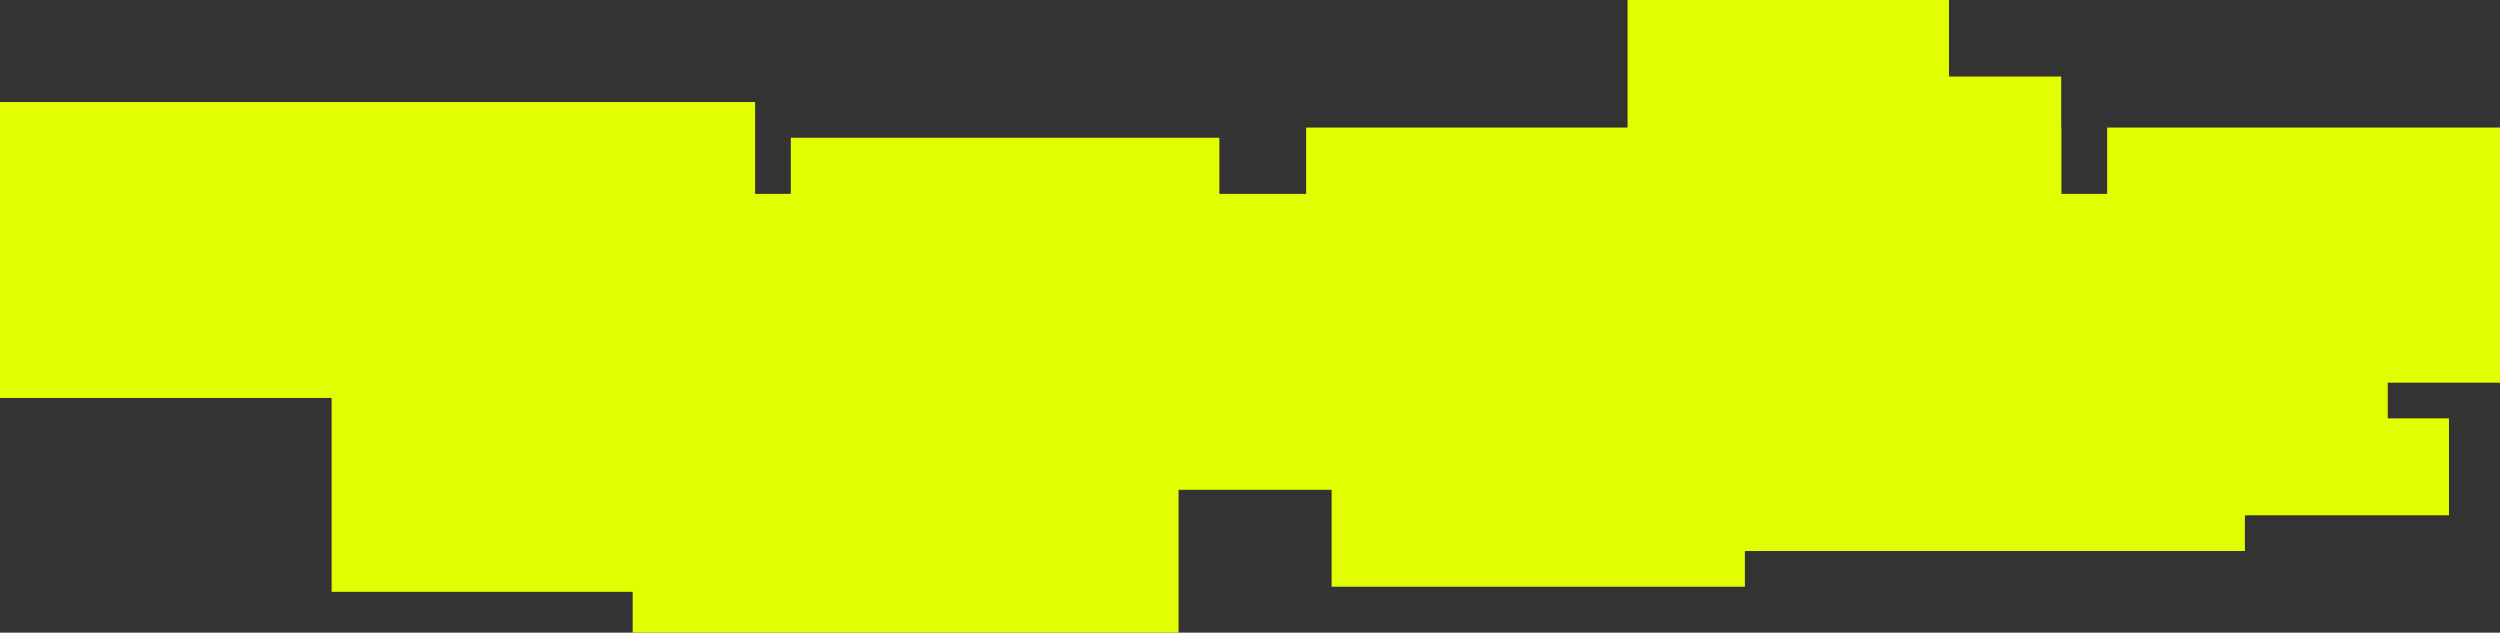
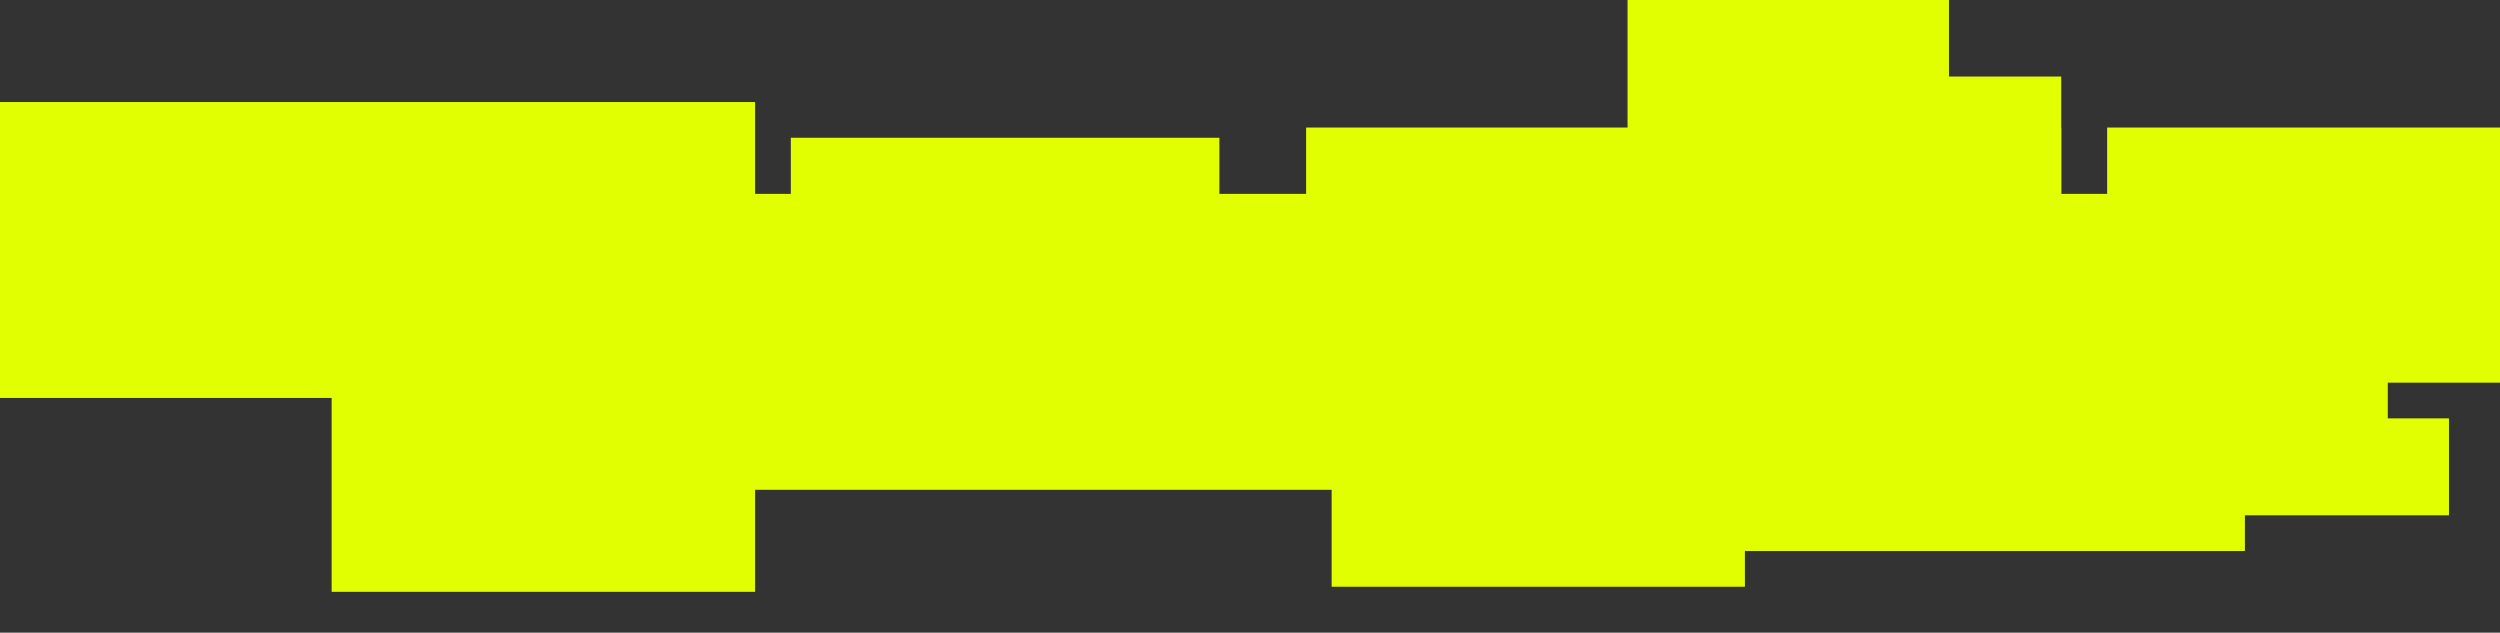
<svg xmlns="http://www.w3.org/2000/svg" width="490" height="124" viewBox="0 0 490 124" fill="none">
  <rect x="0" y="0" width="490" height="124" fill="#333333" stroke="none" />
  <rect x="96" y="38" width="372" height="58" fill="#E1FF00" />
  <rect y="20" width="148" height="58" fill="#E1FF00" />
  <rect x="256" y="25" width="148" height="53" fill="#E1FF00" />
  <rect x="413" y="25" width="77" height="50" fill="#E1FF00" />
  <rect x="434" y="82" width="46" height="19" fill="#E1FF00" />
  <rect x="308" y="75" width="132" height="33" fill="#E1FF00" />
-   <rect x="124" y="91" width="107" height="33" fill="#E1FF00" />
  <rect x="261" y="91" width="81" height="24" fill="#E1FF00" />
  <rect x="155" y="27" width="84" height="35" fill="#E1FF00" />
  <rect x="65" y="58" width="83" height="58" fill="#E1FF00" />
  <rect x="319" width="63" height="58" fill="#E1FF00" />
  <rect x="342" y="15" width="62" height="54" fill="#E1FF00" />
</svg>